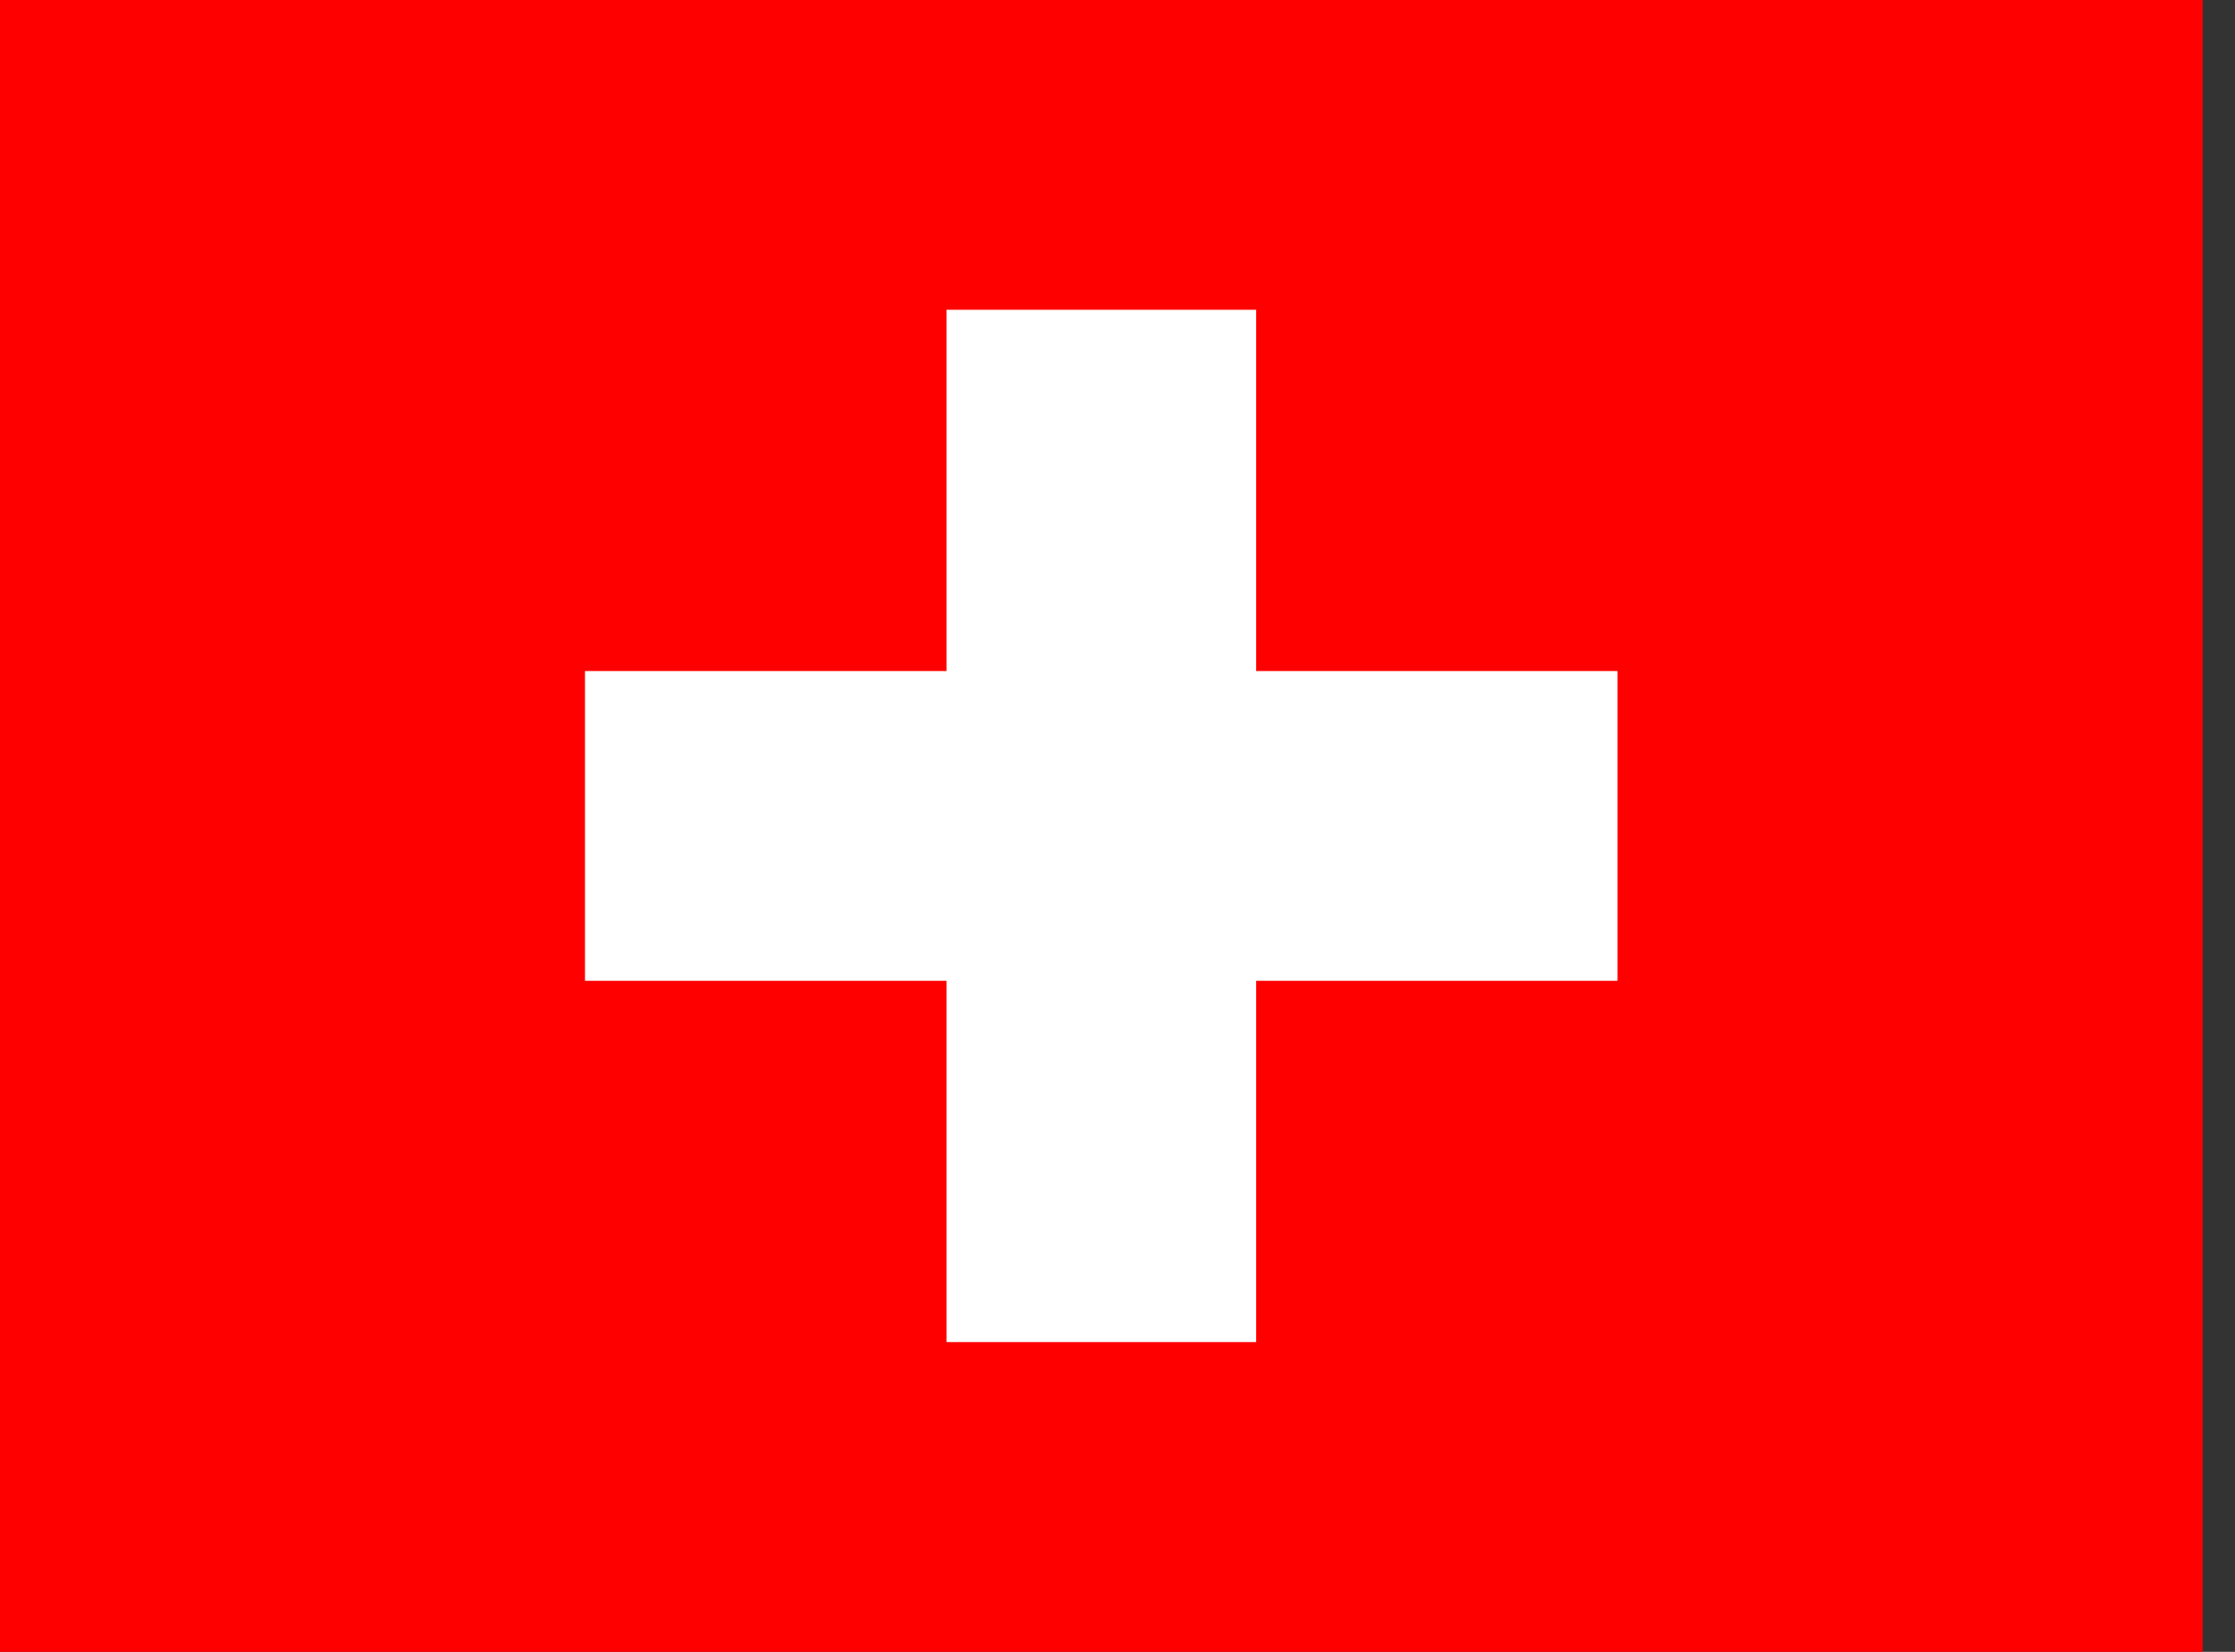
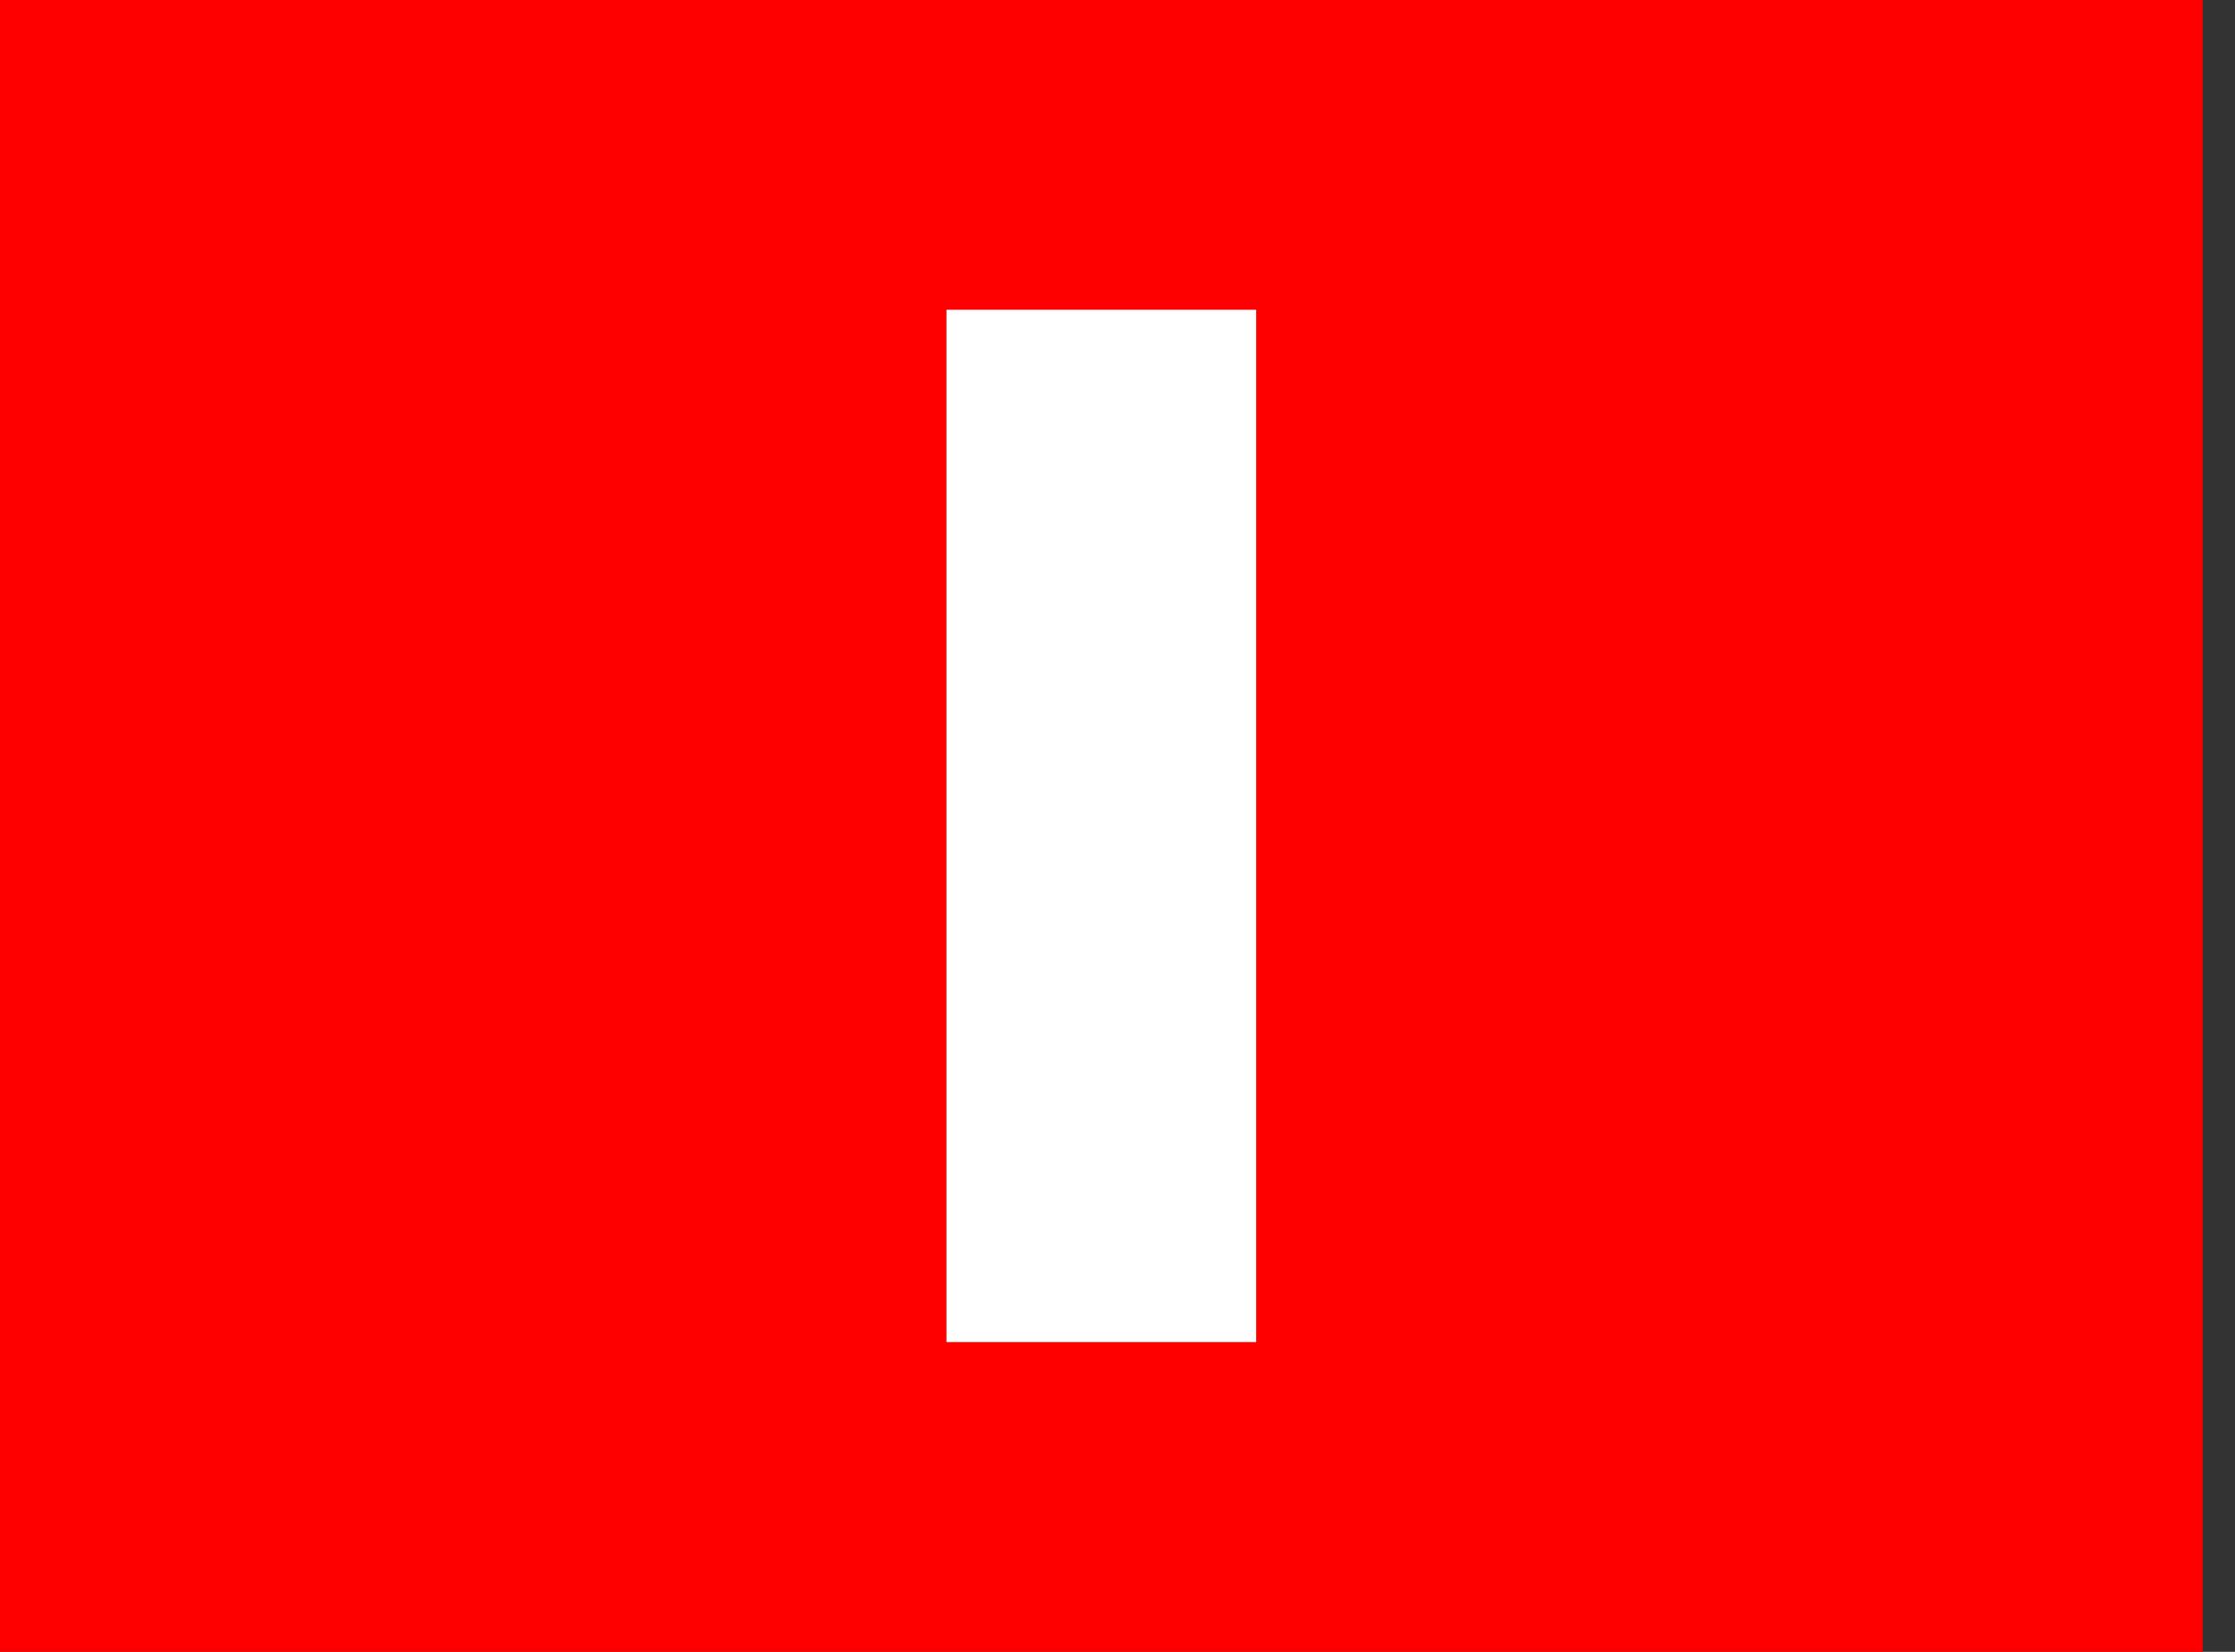
<svg xmlns="http://www.w3.org/2000/svg" width="23" height="17" fill="none">
  <rect width="100%" height="100%" fill="#333333" stroke="none" />
  <path fill-rule="evenodd" clip-rule="evenodd" d="M0 0h22.667v17H0V0z" fill="red" />
-   <path fill-rule="evenodd" clip-rule="evenodd" d="M6.02 6.906h10.626v3.188H6.02V6.906z" fill="#fff" />
  <path fill-rule="evenodd" clip-rule="evenodd" d="M9.74 3.188h3.187v10.624H9.74V3.188z" fill="#fff" />
</svg>